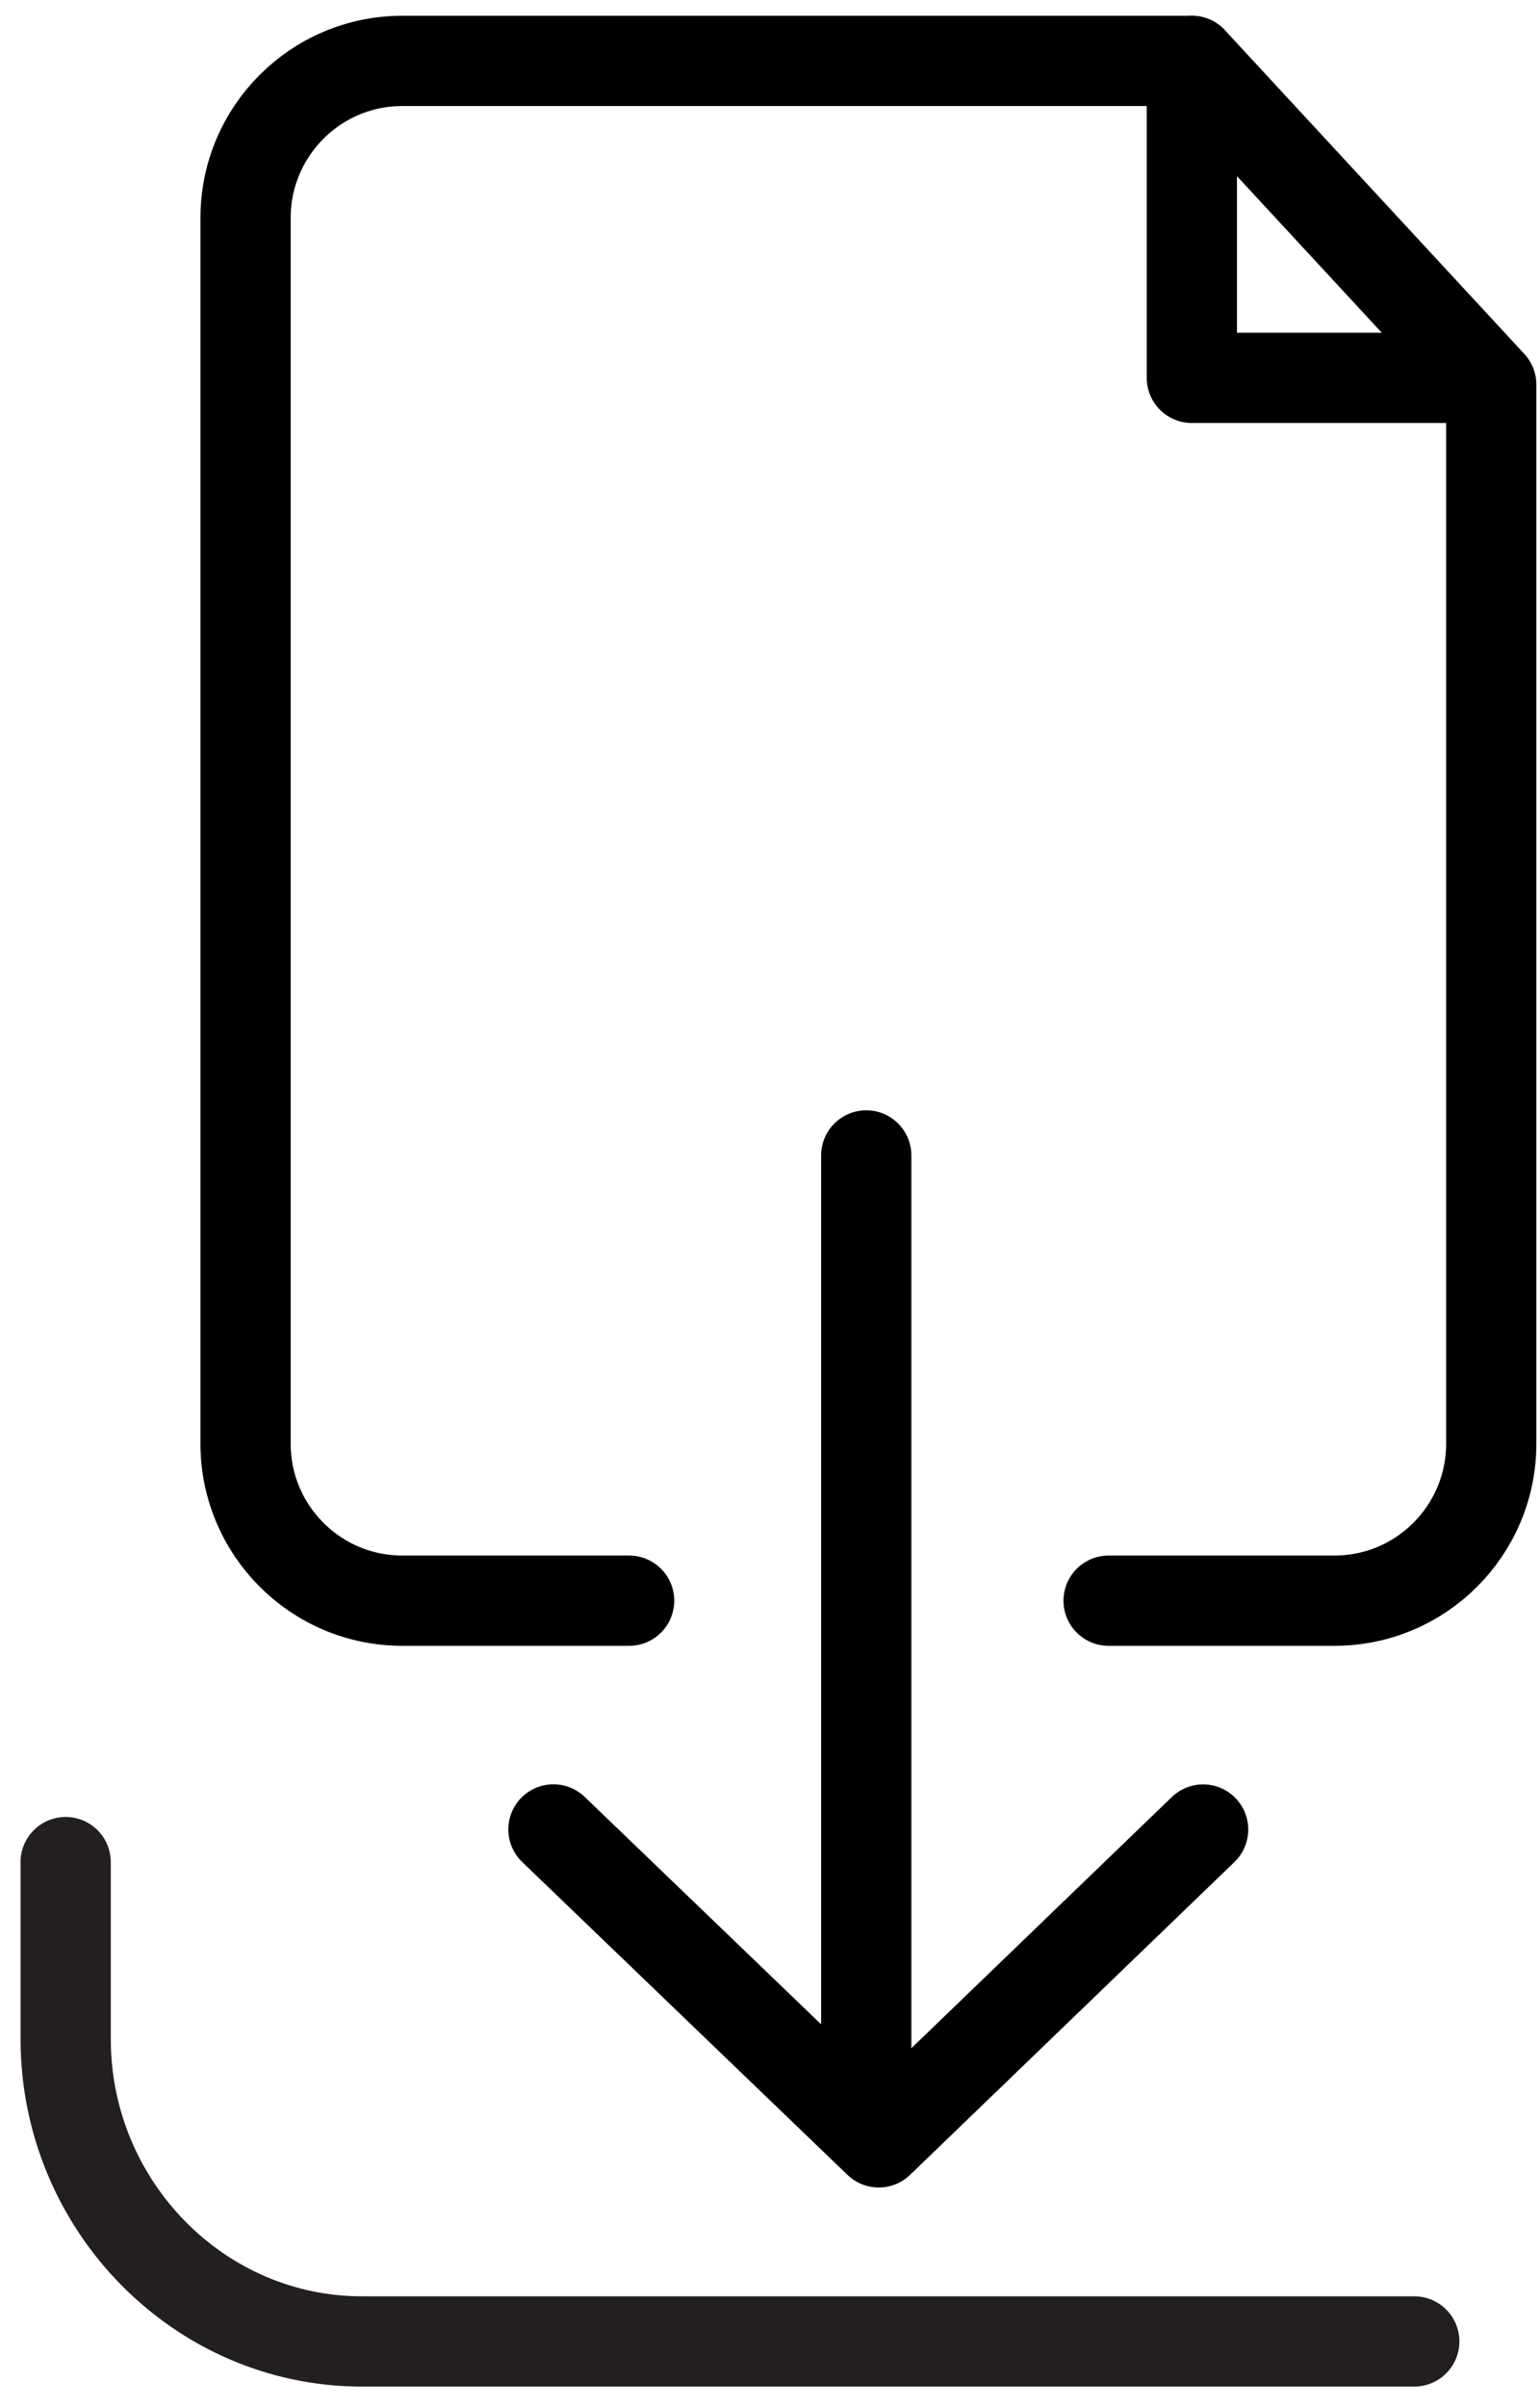
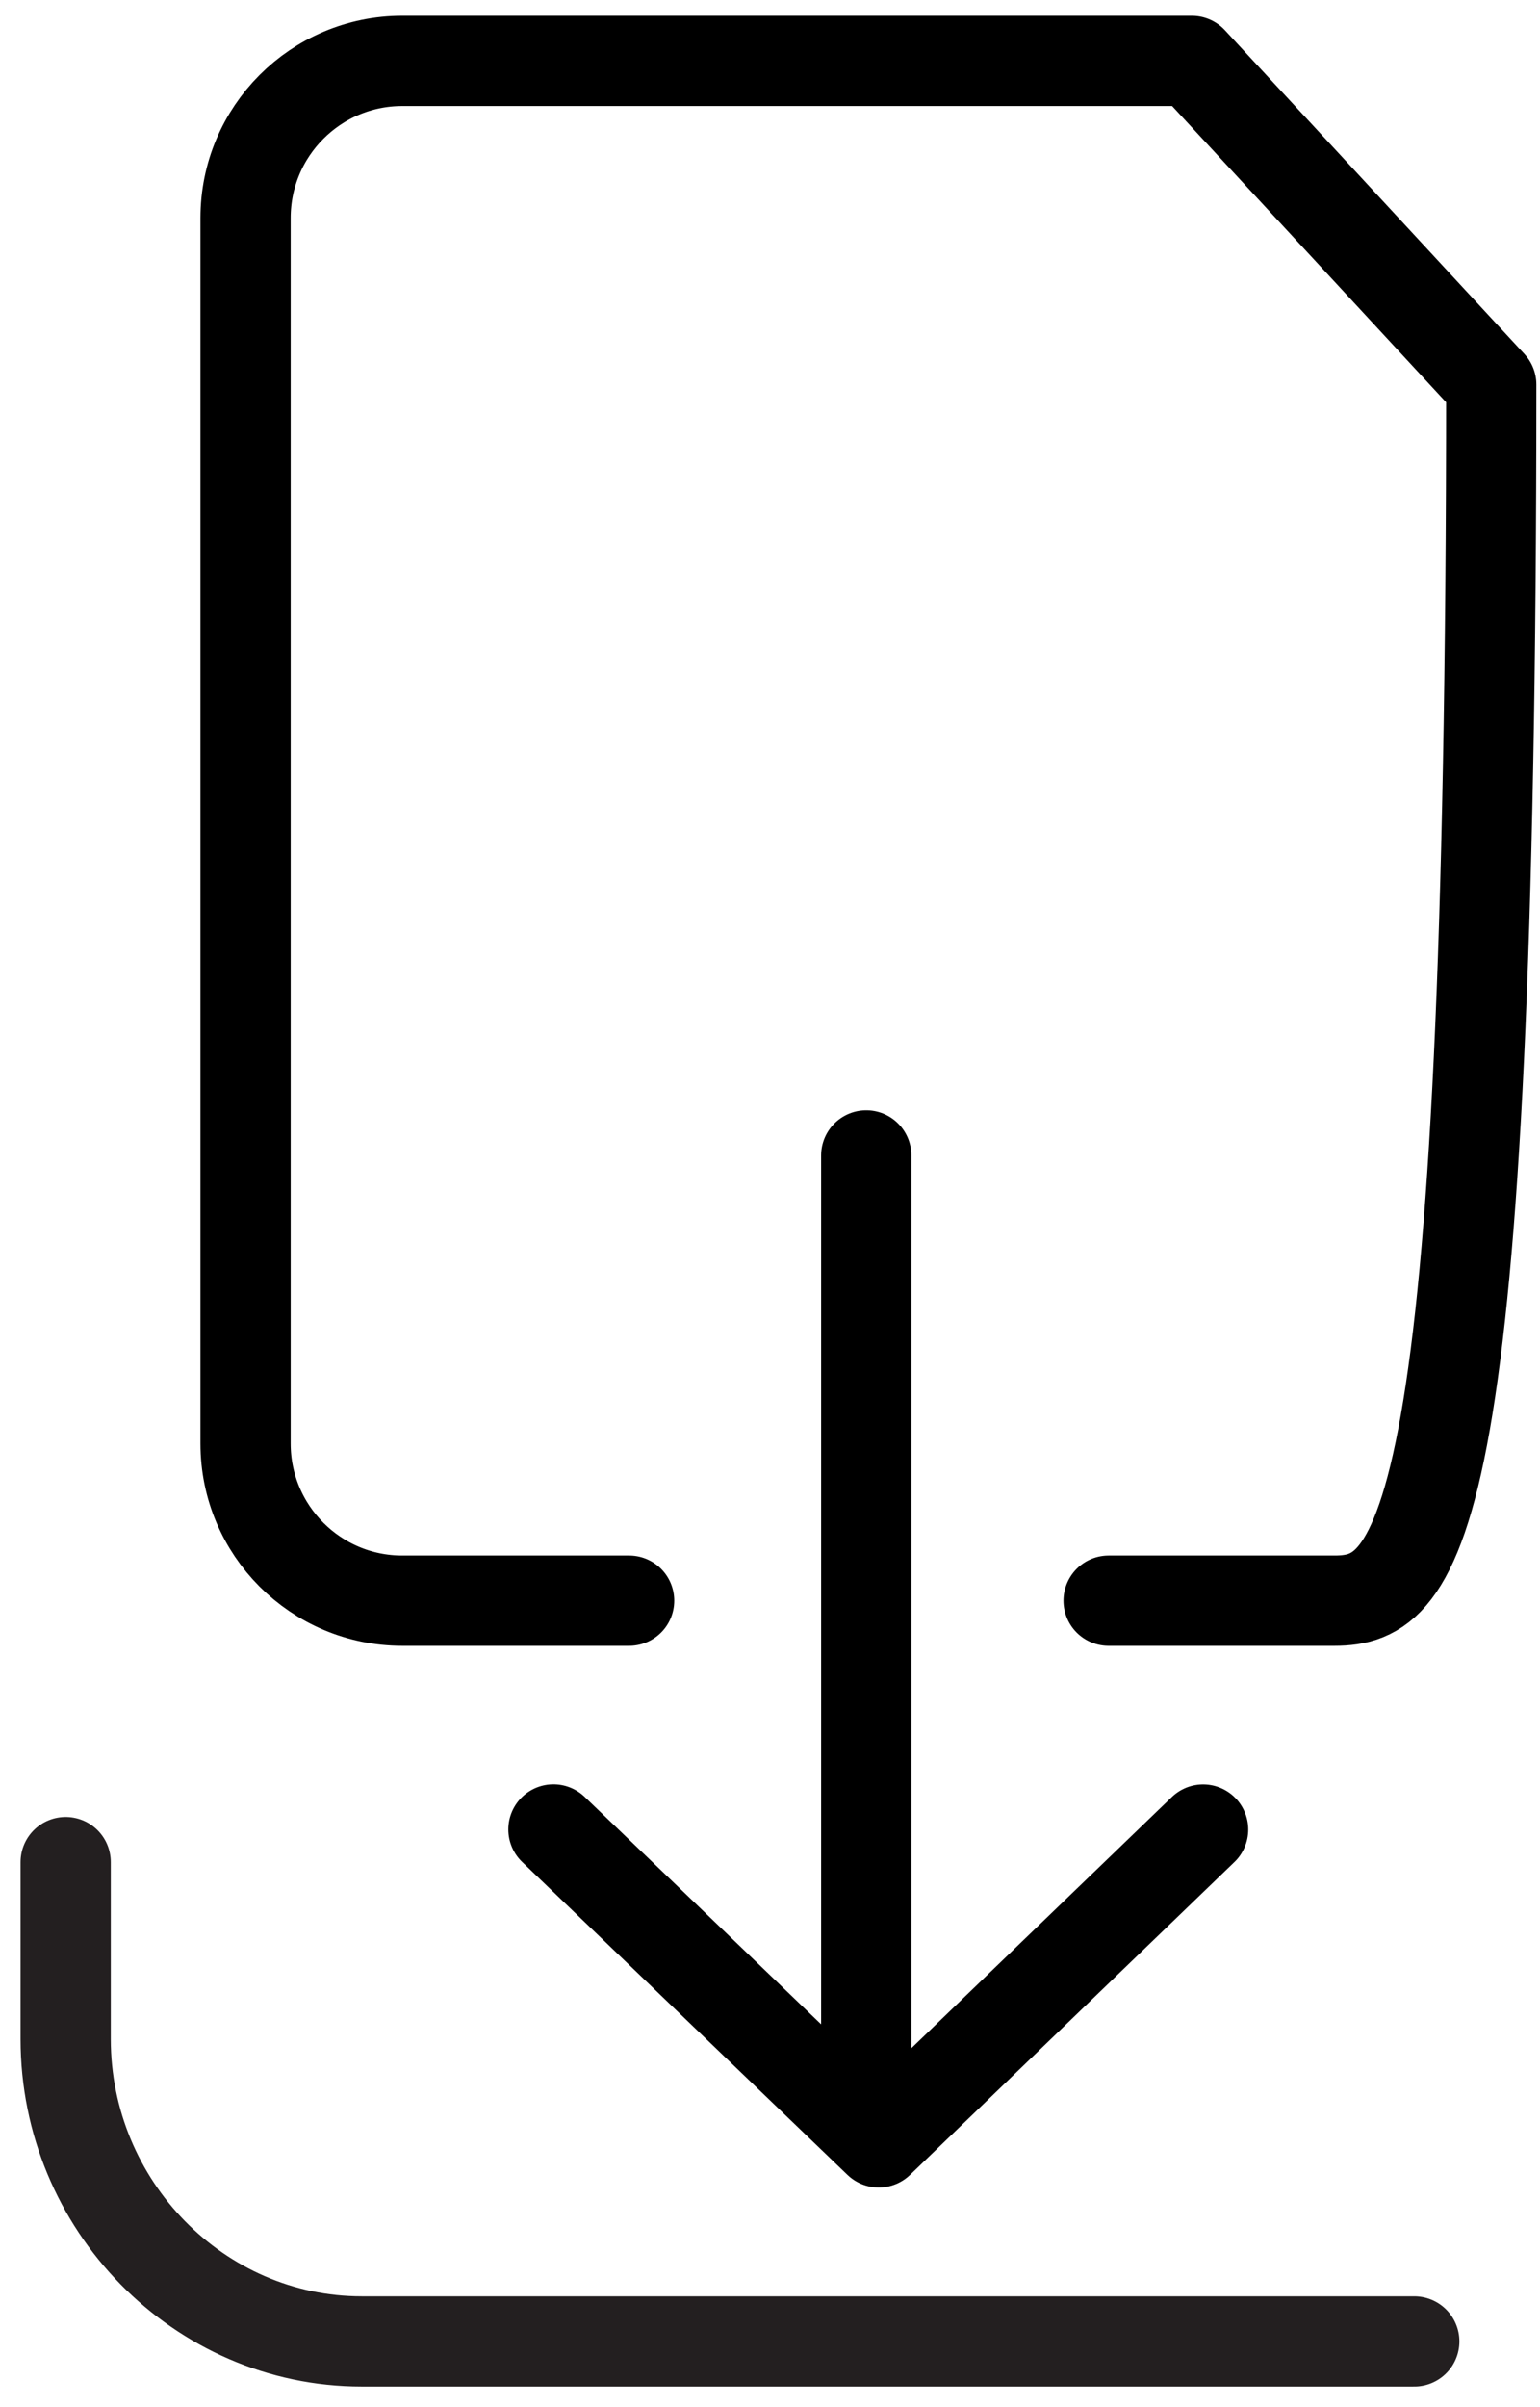
<svg xmlns="http://www.w3.org/2000/svg" width="64px" height="100px" viewBox="0 0 64 100" version="1.1">
  <defs />
  <g stroke="none" stroke-width="1" fill="none" fill-rule="evenodd" stroke-linecap="round" stroke-linejoin="round">
    <g transform="translate(-1127, -1658)" stroke-width="3.75">
      <g transform="translate(1129, 1660)">
        <path d="M34,46 L34,84" stroke="#000000" />
        <polyline stroke="#000000" points="48 74.004 34.52 87 21 74" />
        <g>
          <path d="M56.775,95.27 L13.035,95.27 C6.267,95.27 0.729,89.617 0.729,82.707 L0.729,75.357" stroke="#231F20" />
-           <path d="M24.146,64.497 L14.719,64.497 C11.122,64.497 8.205,61.575 8.205,57.971 L8.205,7.055 C8.205,3.452 11.122,0.53 14.719,0.53 L47.531,0.53 L59.974,13.979 L59.974,57.971 C59.974,61.575 57.057,64.497 53.459,64.497 L44.072,64.497" stroke="#000000" />
-           <polyline stroke="#000000" points="47.531 0.53 47.531 13.697 59.52 13.697" />
+           <path d="M24.146,64.497 L14.719,64.497 C11.122,64.497 8.205,61.575 8.205,57.971 L8.205,7.055 C8.205,3.452 11.122,0.53 14.719,0.53 L47.531,0.53 L59.974,13.979 C59.974,61.575 57.057,64.497 53.459,64.497 L44.072,64.497" stroke="#000000" />
        </g>
      </g>
    </g>
  </g>
</svg>